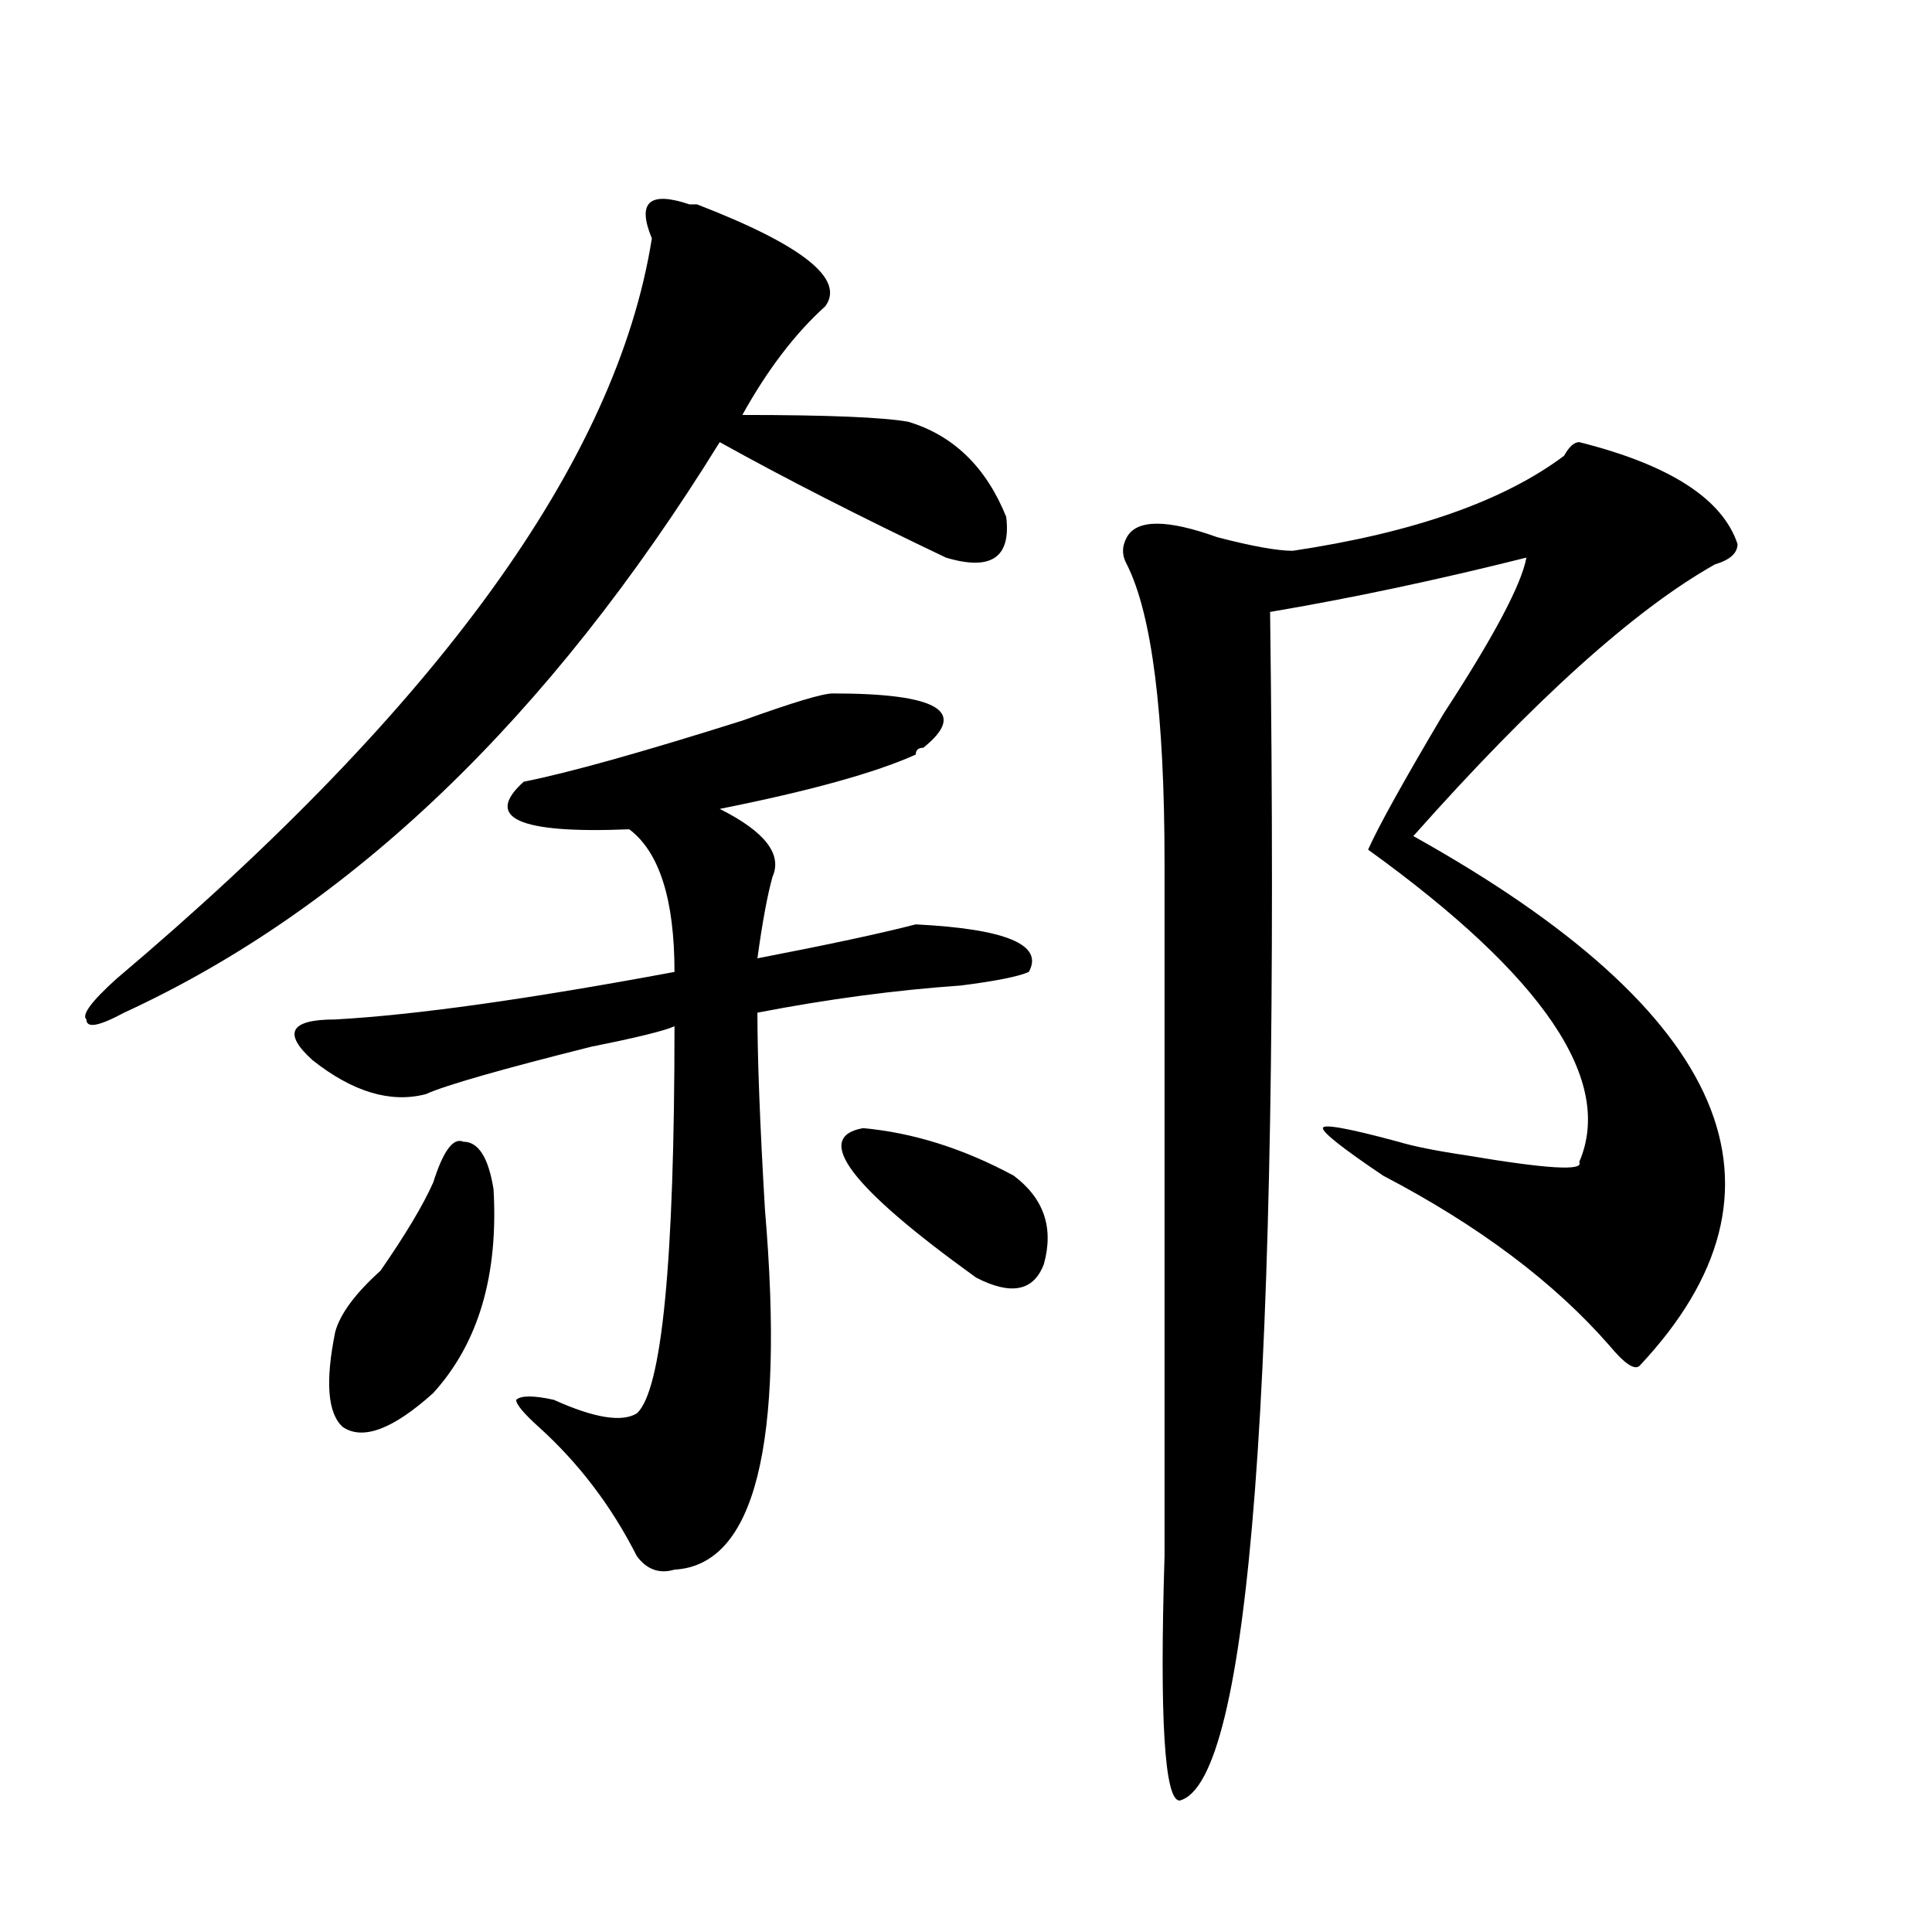
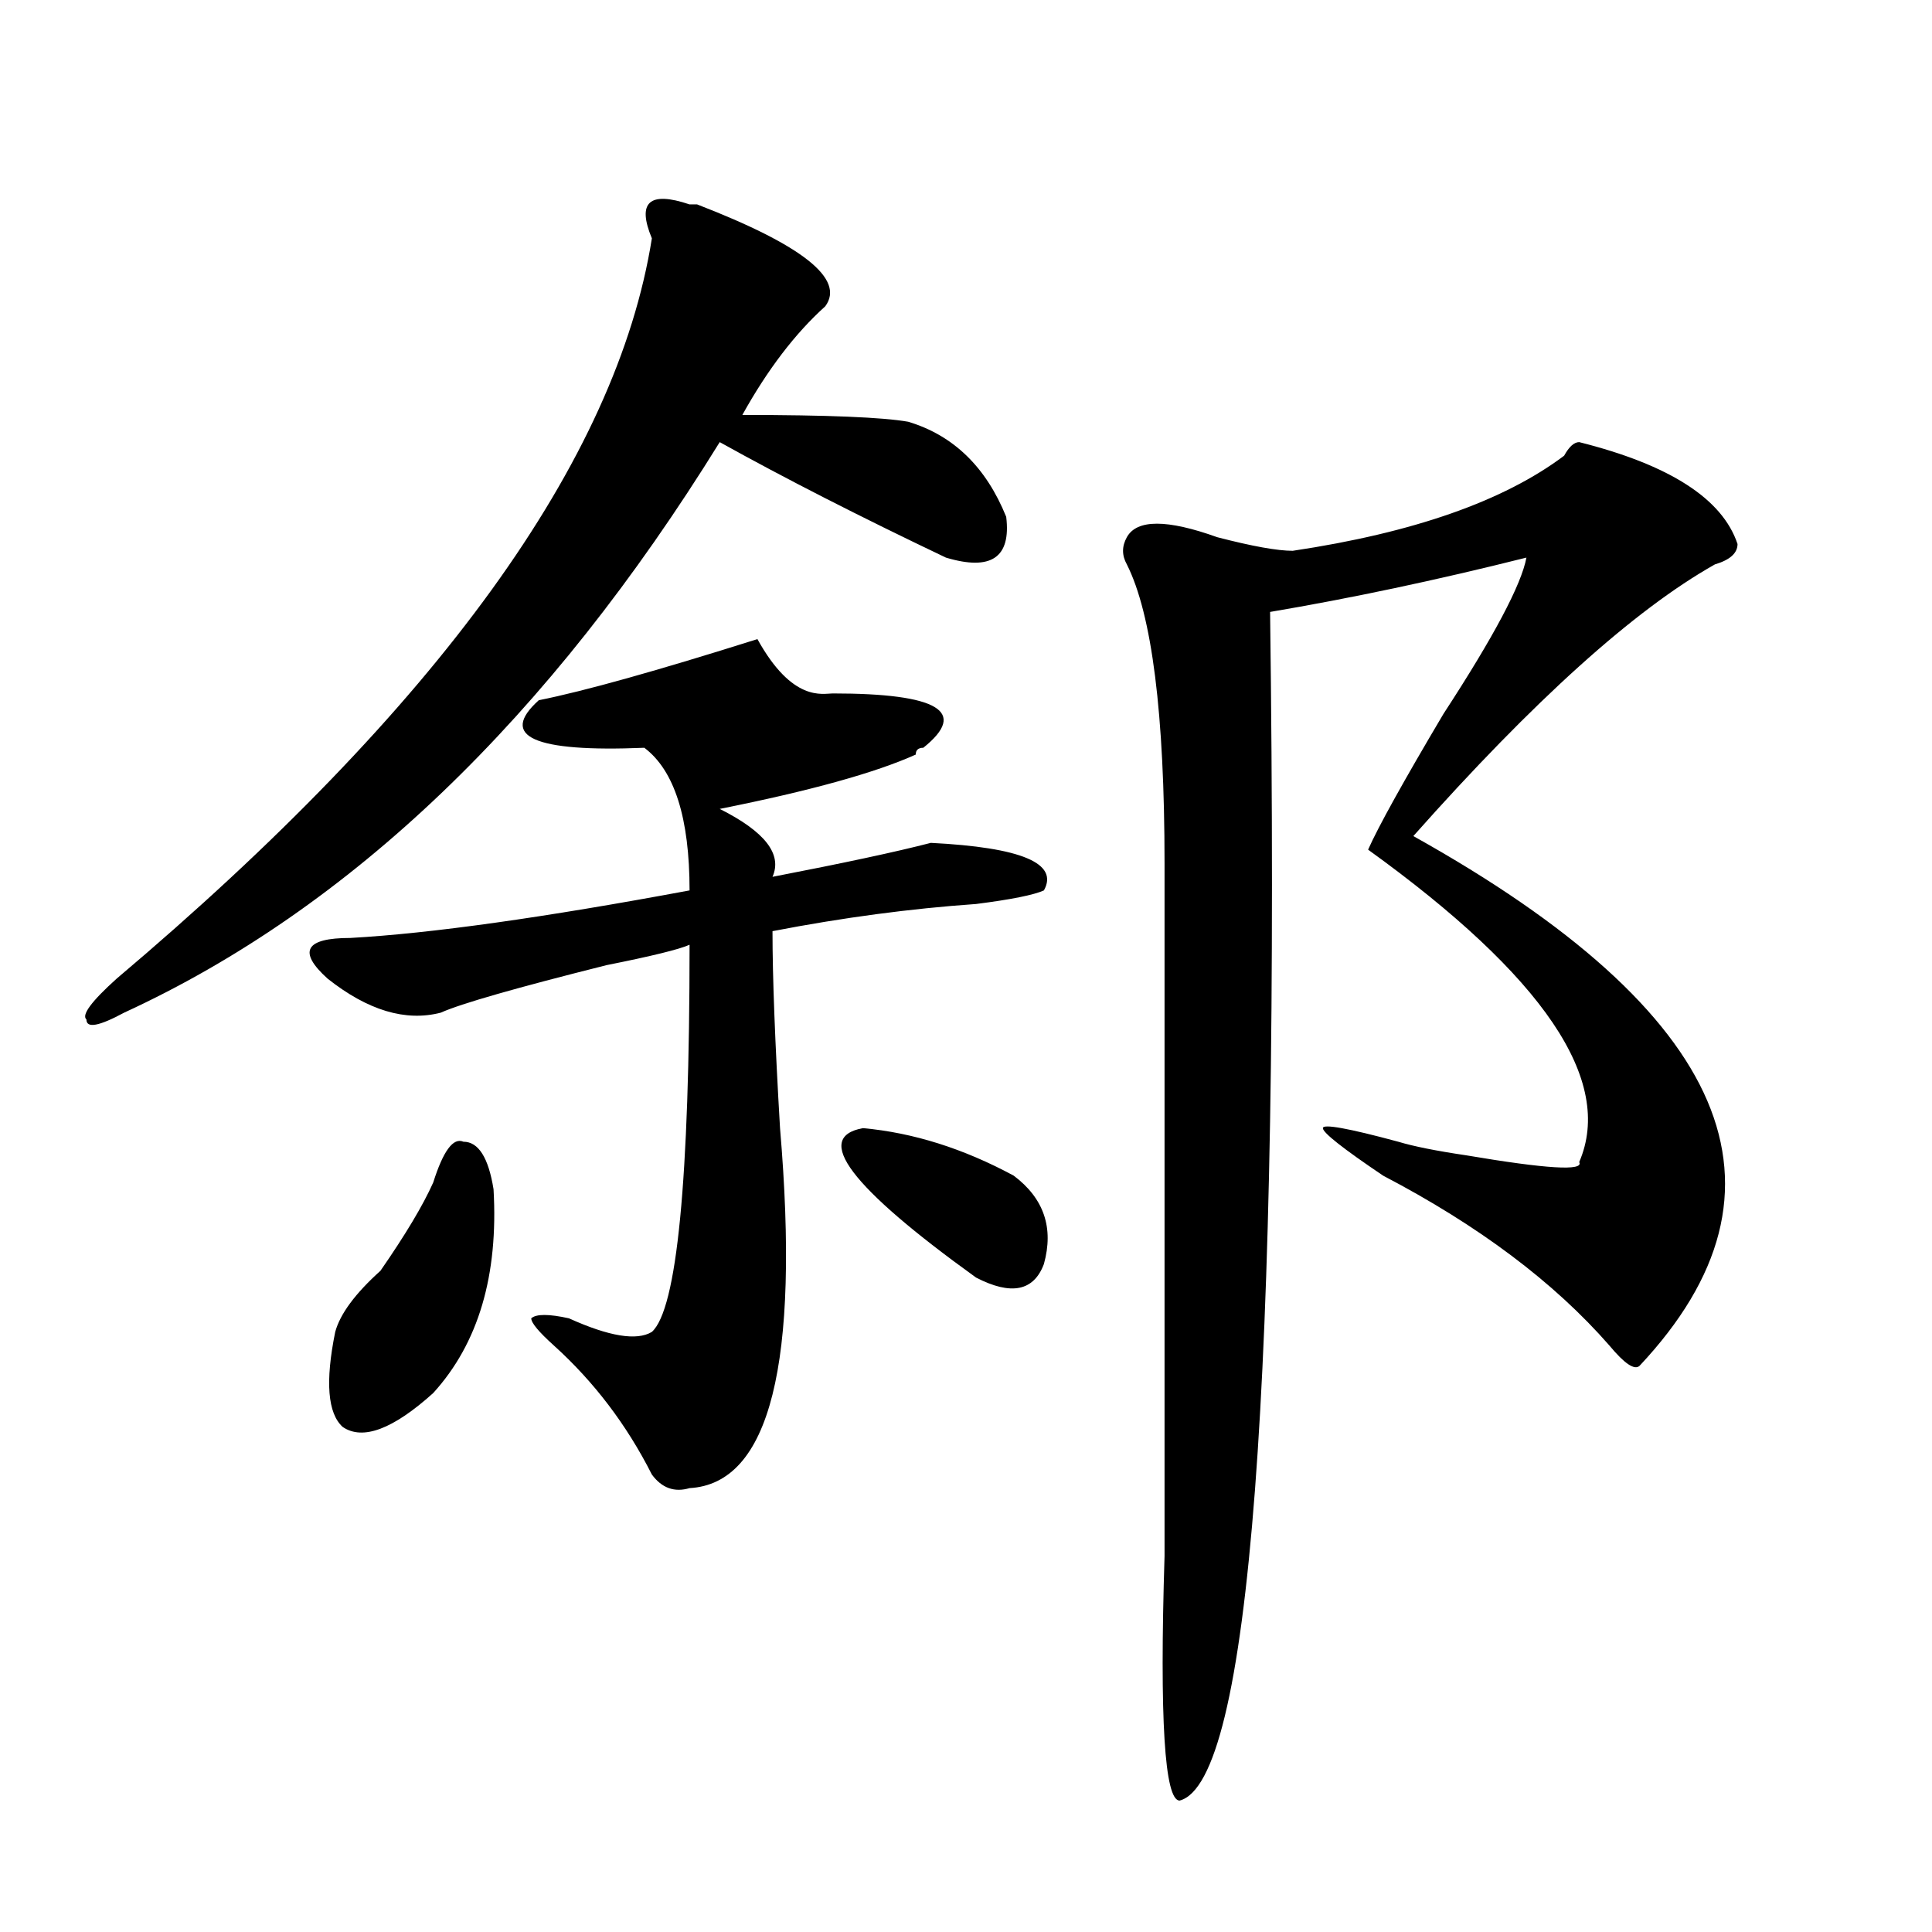
<svg xmlns="http://www.w3.org/2000/svg" version="1.1" id="图层_1" x="0px" y="0px" width="1000px" height="1000px" viewBox="0 0 1000 1000" enable-background="new 0 0 1000 1000" xml:space="preserve">
-   <path d="M427.16,158.531c-15.609,14.063-29.938,32.849-42.926,56.25c44.206,0,72.803,1.208,85.852,3.516  c23.414,7.031,40.304,23.456,50.73,49.219c2.561,21.094-7.805,28.125-31.219,21.094c-44.268-21.094-83.291-40.979-117.07-59.766  C284.054,371.831,181.313,470.269,64.242,524.156c-13.049,7.031-19.512,8.239-19.512,3.516c-2.622-2.308,2.561-9.339,15.609-21.094  c166.459-140.625,258.835-268.341,277.066-383.203c-7.805-18.732-1.342-24.609,19.512-17.578h3.902  C415.453,126.891,437.525,144.469,427.16,158.531z M431.063,358.922c54.633,0,70.242,9.394,46.828,28.125  c-2.622,0-3.902,1.208-3.902,3.516c-20.854,9.394-54.633,18.786-101.461,28.125c23.414,11.755,32.499,23.456,27.316,35.156  c-2.622,9.394-5.244,23.456-7.805,42.188c36.401-7.031,63.718-12.854,81.949-17.578c46.828,2.362,66.34,10.547,58.535,24.609  c-5.244,2.362-16.951,4.724-35.121,7.031c-33.841,2.362-68.962,7.031-105.363,14.063c0,23.456,1.28,57.458,3.902,101.953  c10.365,121.894-5.244,184.021-46.828,186.328c-7.805,2.307-14.329,0-19.512-7.031c-13.049-25.763-29.938-48.011-50.73-66.797  c-7.805-7.031-11.707-11.7-11.707-14.063c2.561-2.308,9.085-2.308,19.512,0c20.792,9.394,35.121,11.755,42.926,7.031  c12.987-11.7,19.512-78.497,19.512-200.391c-5.244,2.362-19.512,5.878-42.926,10.547c-46.828,11.755-75.486,19.94-85.852,24.609  c-18.231,4.724-37.743-1.153-58.535-17.578c-15.609-14.063-11.707-21.094,11.707-21.094c41.584-2.308,100.119-10.547,175.605-24.609  c0-37.464-7.805-62.073-23.414-73.828c-57.255,2.362-75.486-5.823-54.633-24.609c23.414-4.669,61.096-15.216,113.168-31.641  C410.209,363.646,425.818,358.922,431.063,358.922z M224.238,612.047c5.183-16.37,10.365-23.401,15.609-21.094  c7.805,0,12.987,8.239,15.609,24.609c2.561,44.55-7.805,79.706-31.219,105.469c-20.854,18.786-36.463,24.609-46.828,17.578  c-7.805-7.031-9.146-23.401-3.902-49.219c2.561-9.339,10.365-19.886,23.414-31.641C209.909,639.019,218.994,623.802,224.238,612.047  z M446.672,583.922c25.975,2.362,52.011,10.547,78.047,24.609c15.609,11.755,20.792,26.972,15.609,45.703  c-5.244,14.063-16.951,16.425-35.121,7.031C440.147,614.409,420.636,588.646,446.672,583.922z M817.395,228.844  c46.828,11.755,74.145,29.333,81.949,52.734c0,4.724-3.902,8.239-11.707,10.547c-41.646,23.456-93.656,70.313-156.094,140.625  c163.898,91.406,202.922,182.813,117.07,274.219c-2.622,2.362-7.805-1.153-15.609-10.547  c-28.658-32.794-67.682-62.073-117.07-87.891c-20.854-14.063-31.219-22.247-31.219-24.609c0-2.308,12.987,0,39.023,7.031  c7.805,2.362,19.512,4.724,35.121,7.031c41.584,7.031,61.096,8.239,58.535,3.516c18.17-42.188-18.231-96.075-109.266-161.719  c5.183-11.7,18.17-35.156,39.023-70.313c25.975-39.825,40.304-66.797,42.926-80.859c-46.828,11.755-91.096,21.094-132.68,28.125  c5.183,400.781-10.427,605.841-46.828,615.234c-7.805,0-10.427-42.188-7.805-126.563c0-124.2,0-243.731,0-358.594  c0-77.344-6.524-128.87-19.512-154.688c-2.622-4.669-2.622-9.339,0-14.063c5.183-9.339,20.792-9.339,46.828,0  c18.17,4.724,31.219,7.031,39.023,7.031c62.438-9.339,109.266-25.763,140.484-49.219  C812.15,231.206,814.772,228.844,817.395,228.844z" />
+   <path d="M427.16,158.531c-15.609,14.063-29.938,32.849-42.926,56.25c44.206,0,72.803,1.208,85.852,3.516  c23.414,7.031,40.304,23.456,50.73,49.219c2.561,21.094-7.805,28.125-31.219,21.094c-44.268-21.094-83.291-40.979-117.07-59.766  C284.054,371.831,181.313,470.269,64.242,524.156c-13.049,7.031-19.512,8.239-19.512,3.516c-2.622-2.308,2.561-9.339,15.609-21.094  c166.459-140.625,258.835-268.341,277.066-383.203c-7.805-18.732-1.342-24.609,19.512-17.578h3.902  C415.453,126.891,437.525,144.469,427.16,158.531z M431.063,358.922c54.633,0,70.242,9.394,46.828,28.125  c-2.622,0-3.902,1.208-3.902,3.516c-20.854,9.394-54.633,18.786-101.461,28.125c23.414,11.755,32.499,23.456,27.316,35.156  c36.401-7.031,63.718-12.854,81.949-17.578c46.828,2.362,66.34,10.547,58.535,24.609  c-5.244,2.362-16.951,4.724-35.121,7.031c-33.841,2.362-68.962,7.031-105.363,14.063c0,23.456,1.28,57.458,3.902,101.953  c10.365,121.894-5.244,184.021-46.828,186.328c-7.805,2.307-14.329,0-19.512-7.031c-13.049-25.763-29.938-48.011-50.73-66.797  c-7.805-7.031-11.707-11.7-11.707-14.063c2.561-2.308,9.085-2.308,19.512,0c20.792,9.394,35.121,11.755,42.926,7.031  c12.987-11.7,19.512-78.497,19.512-200.391c-5.244,2.362-19.512,5.878-42.926,10.547c-46.828,11.755-75.486,19.94-85.852,24.609  c-18.231,4.724-37.743-1.153-58.535-17.578c-15.609-14.063-11.707-21.094,11.707-21.094c41.584-2.308,100.119-10.547,175.605-24.609  c0-37.464-7.805-62.073-23.414-73.828c-57.255,2.362-75.486-5.823-54.633-24.609c23.414-4.669,61.096-15.216,113.168-31.641  C410.209,363.646,425.818,358.922,431.063,358.922z M224.238,612.047c5.183-16.37,10.365-23.401,15.609-21.094  c7.805,0,12.987,8.239,15.609,24.609c2.561,44.55-7.805,79.706-31.219,105.469c-20.854,18.786-36.463,24.609-46.828,17.578  c-7.805-7.031-9.146-23.401-3.902-49.219c2.561-9.339,10.365-19.886,23.414-31.641C209.909,639.019,218.994,623.802,224.238,612.047  z M446.672,583.922c25.975,2.362,52.011,10.547,78.047,24.609c15.609,11.755,20.792,26.972,15.609,45.703  c-5.244,14.063-16.951,16.425-35.121,7.031C440.147,614.409,420.636,588.646,446.672,583.922z M817.395,228.844  c46.828,11.755,74.145,29.333,81.949,52.734c0,4.724-3.902,8.239-11.707,10.547c-41.646,23.456-93.656,70.313-156.094,140.625  c163.898,91.406,202.922,182.813,117.07,274.219c-2.622,2.362-7.805-1.153-15.609-10.547  c-28.658-32.794-67.682-62.073-117.07-87.891c-20.854-14.063-31.219-22.247-31.219-24.609c0-2.308,12.987,0,39.023,7.031  c7.805,2.362,19.512,4.724,35.121,7.031c41.584,7.031,61.096,8.239,58.535,3.516c18.17-42.188-18.231-96.075-109.266-161.719  c5.183-11.7,18.17-35.156,39.023-70.313c25.975-39.825,40.304-66.797,42.926-80.859c-46.828,11.755-91.096,21.094-132.68,28.125  c5.183,400.781-10.427,605.841-46.828,615.234c-7.805,0-10.427-42.188-7.805-126.563c0-124.2,0-243.731,0-358.594  c0-77.344-6.524-128.87-19.512-154.688c-2.622-4.669-2.622-9.339,0-14.063c5.183-9.339,20.792-9.339,46.828,0  c18.17,4.724,31.219,7.031,39.023,7.031c62.438-9.339,109.266-25.763,140.484-49.219  C812.15,231.206,814.772,228.844,817.395,228.844z" />
</svg>